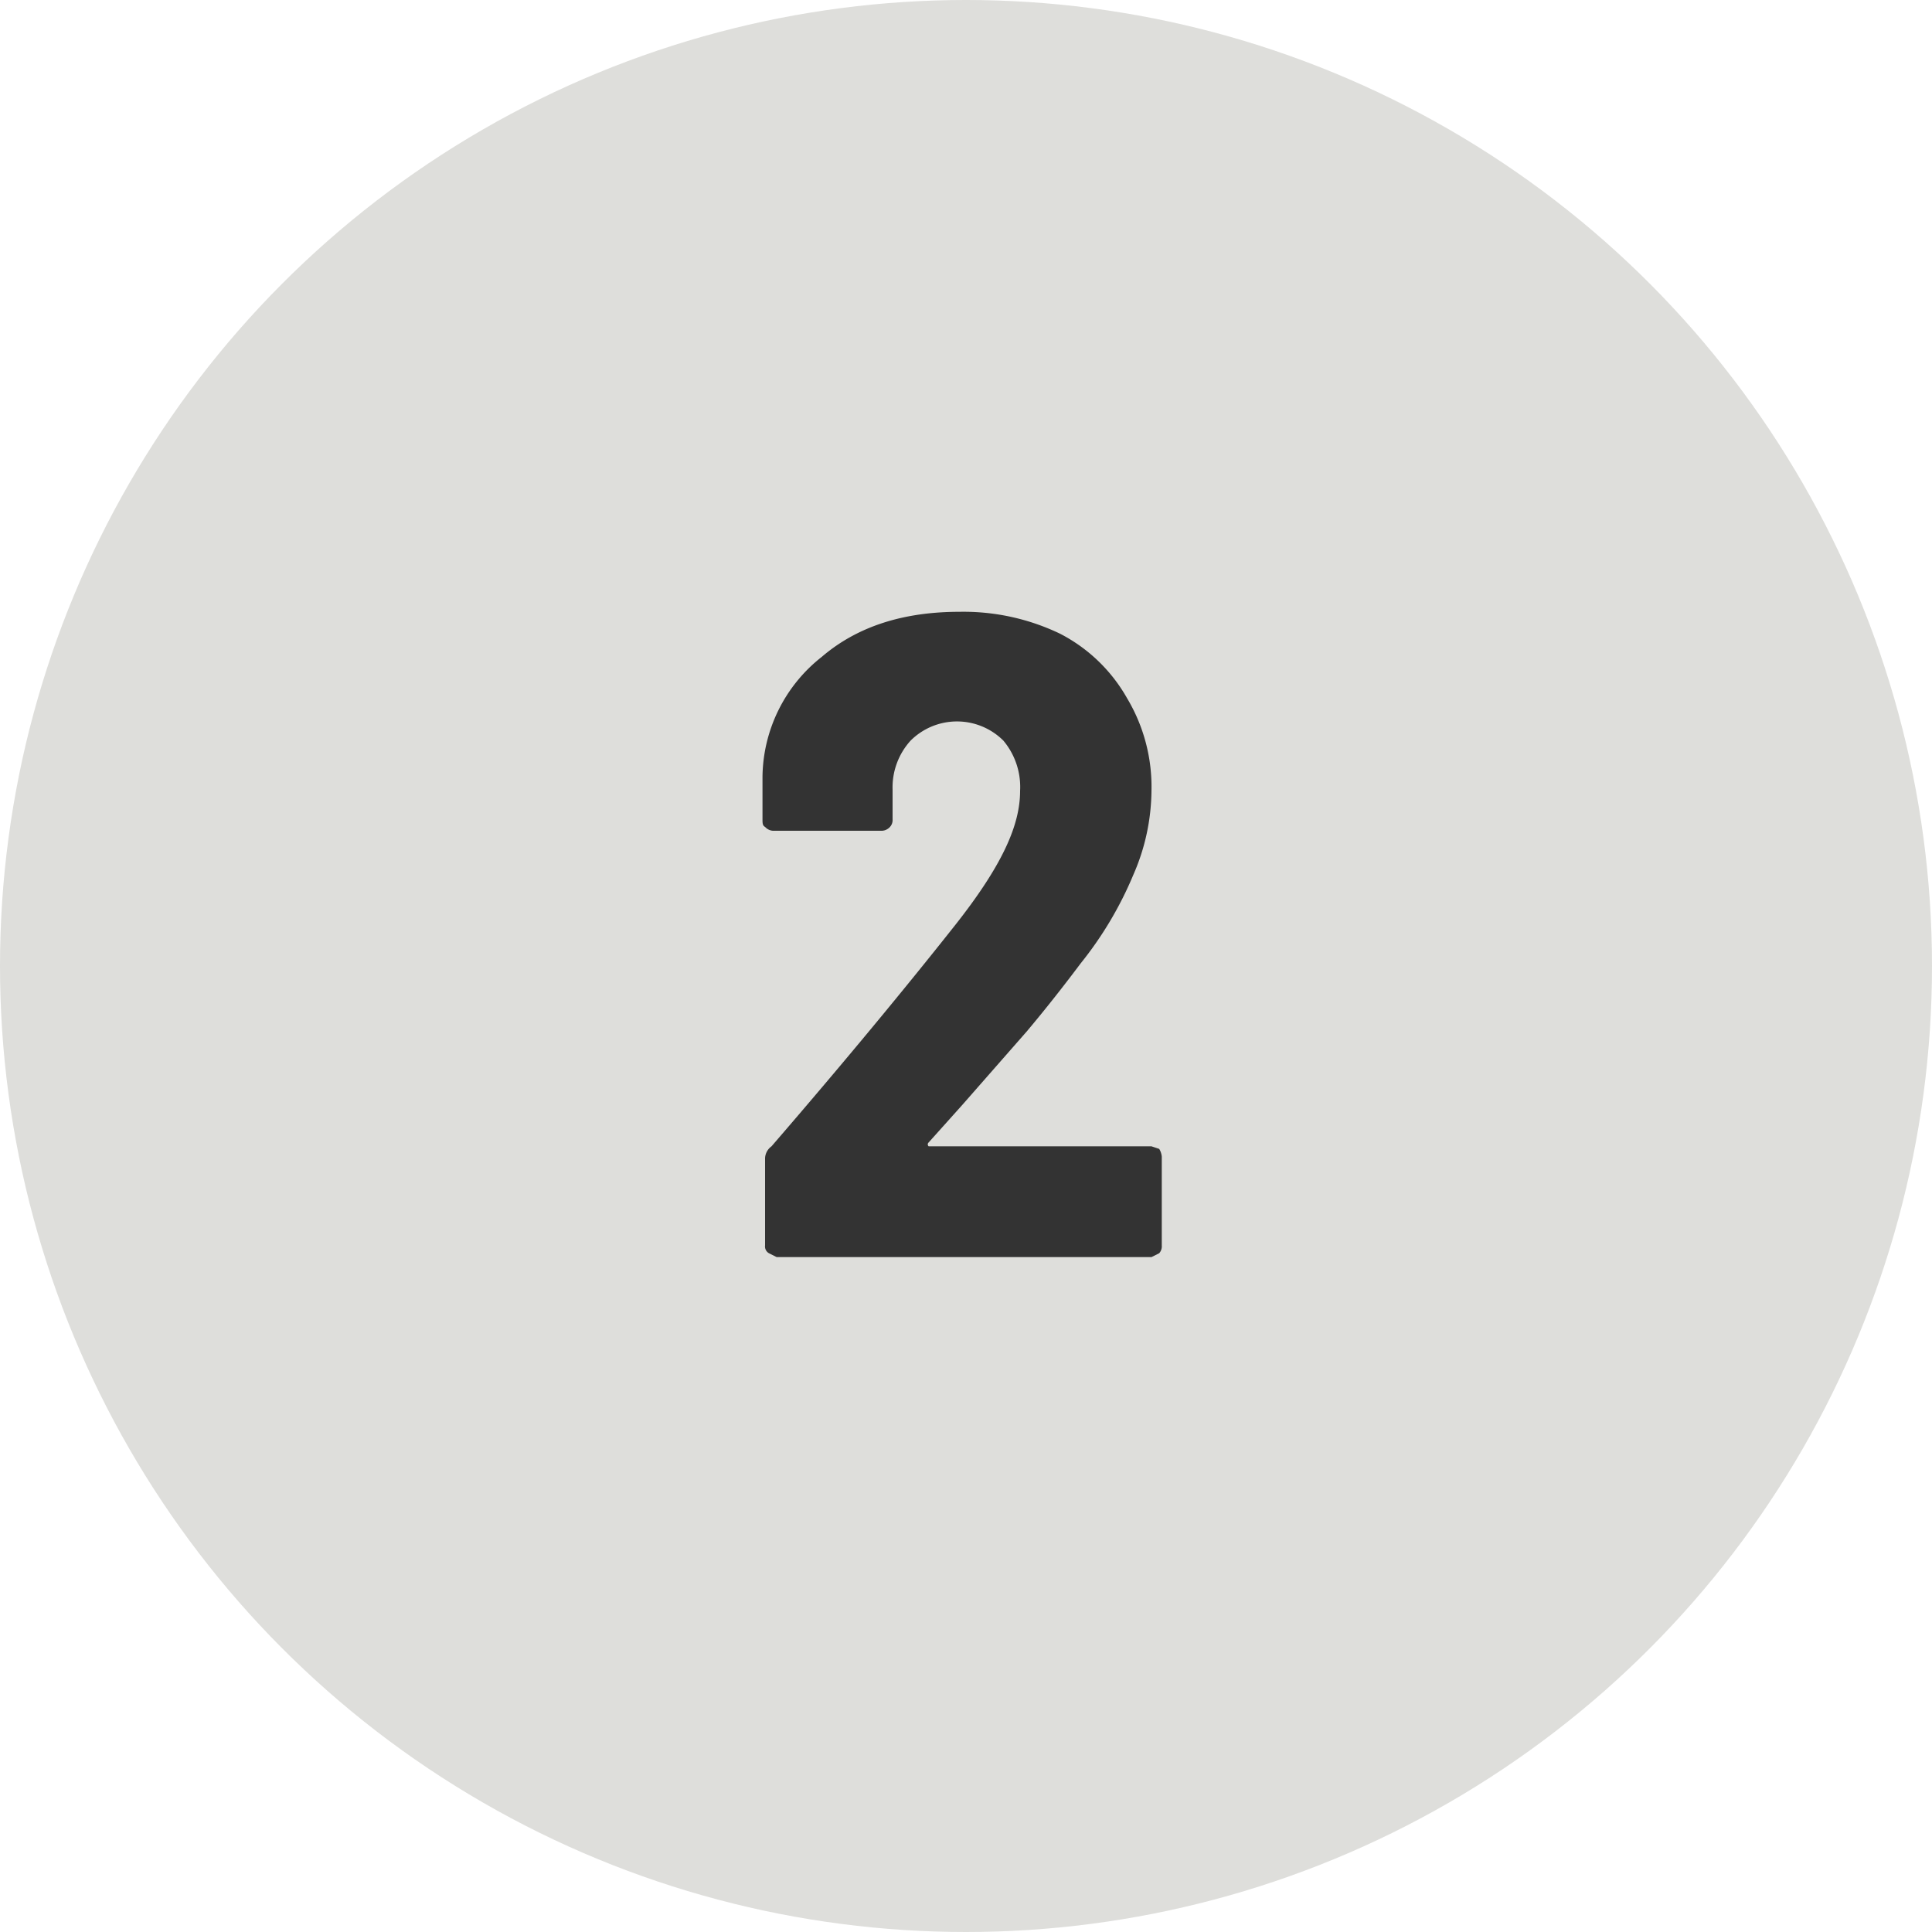
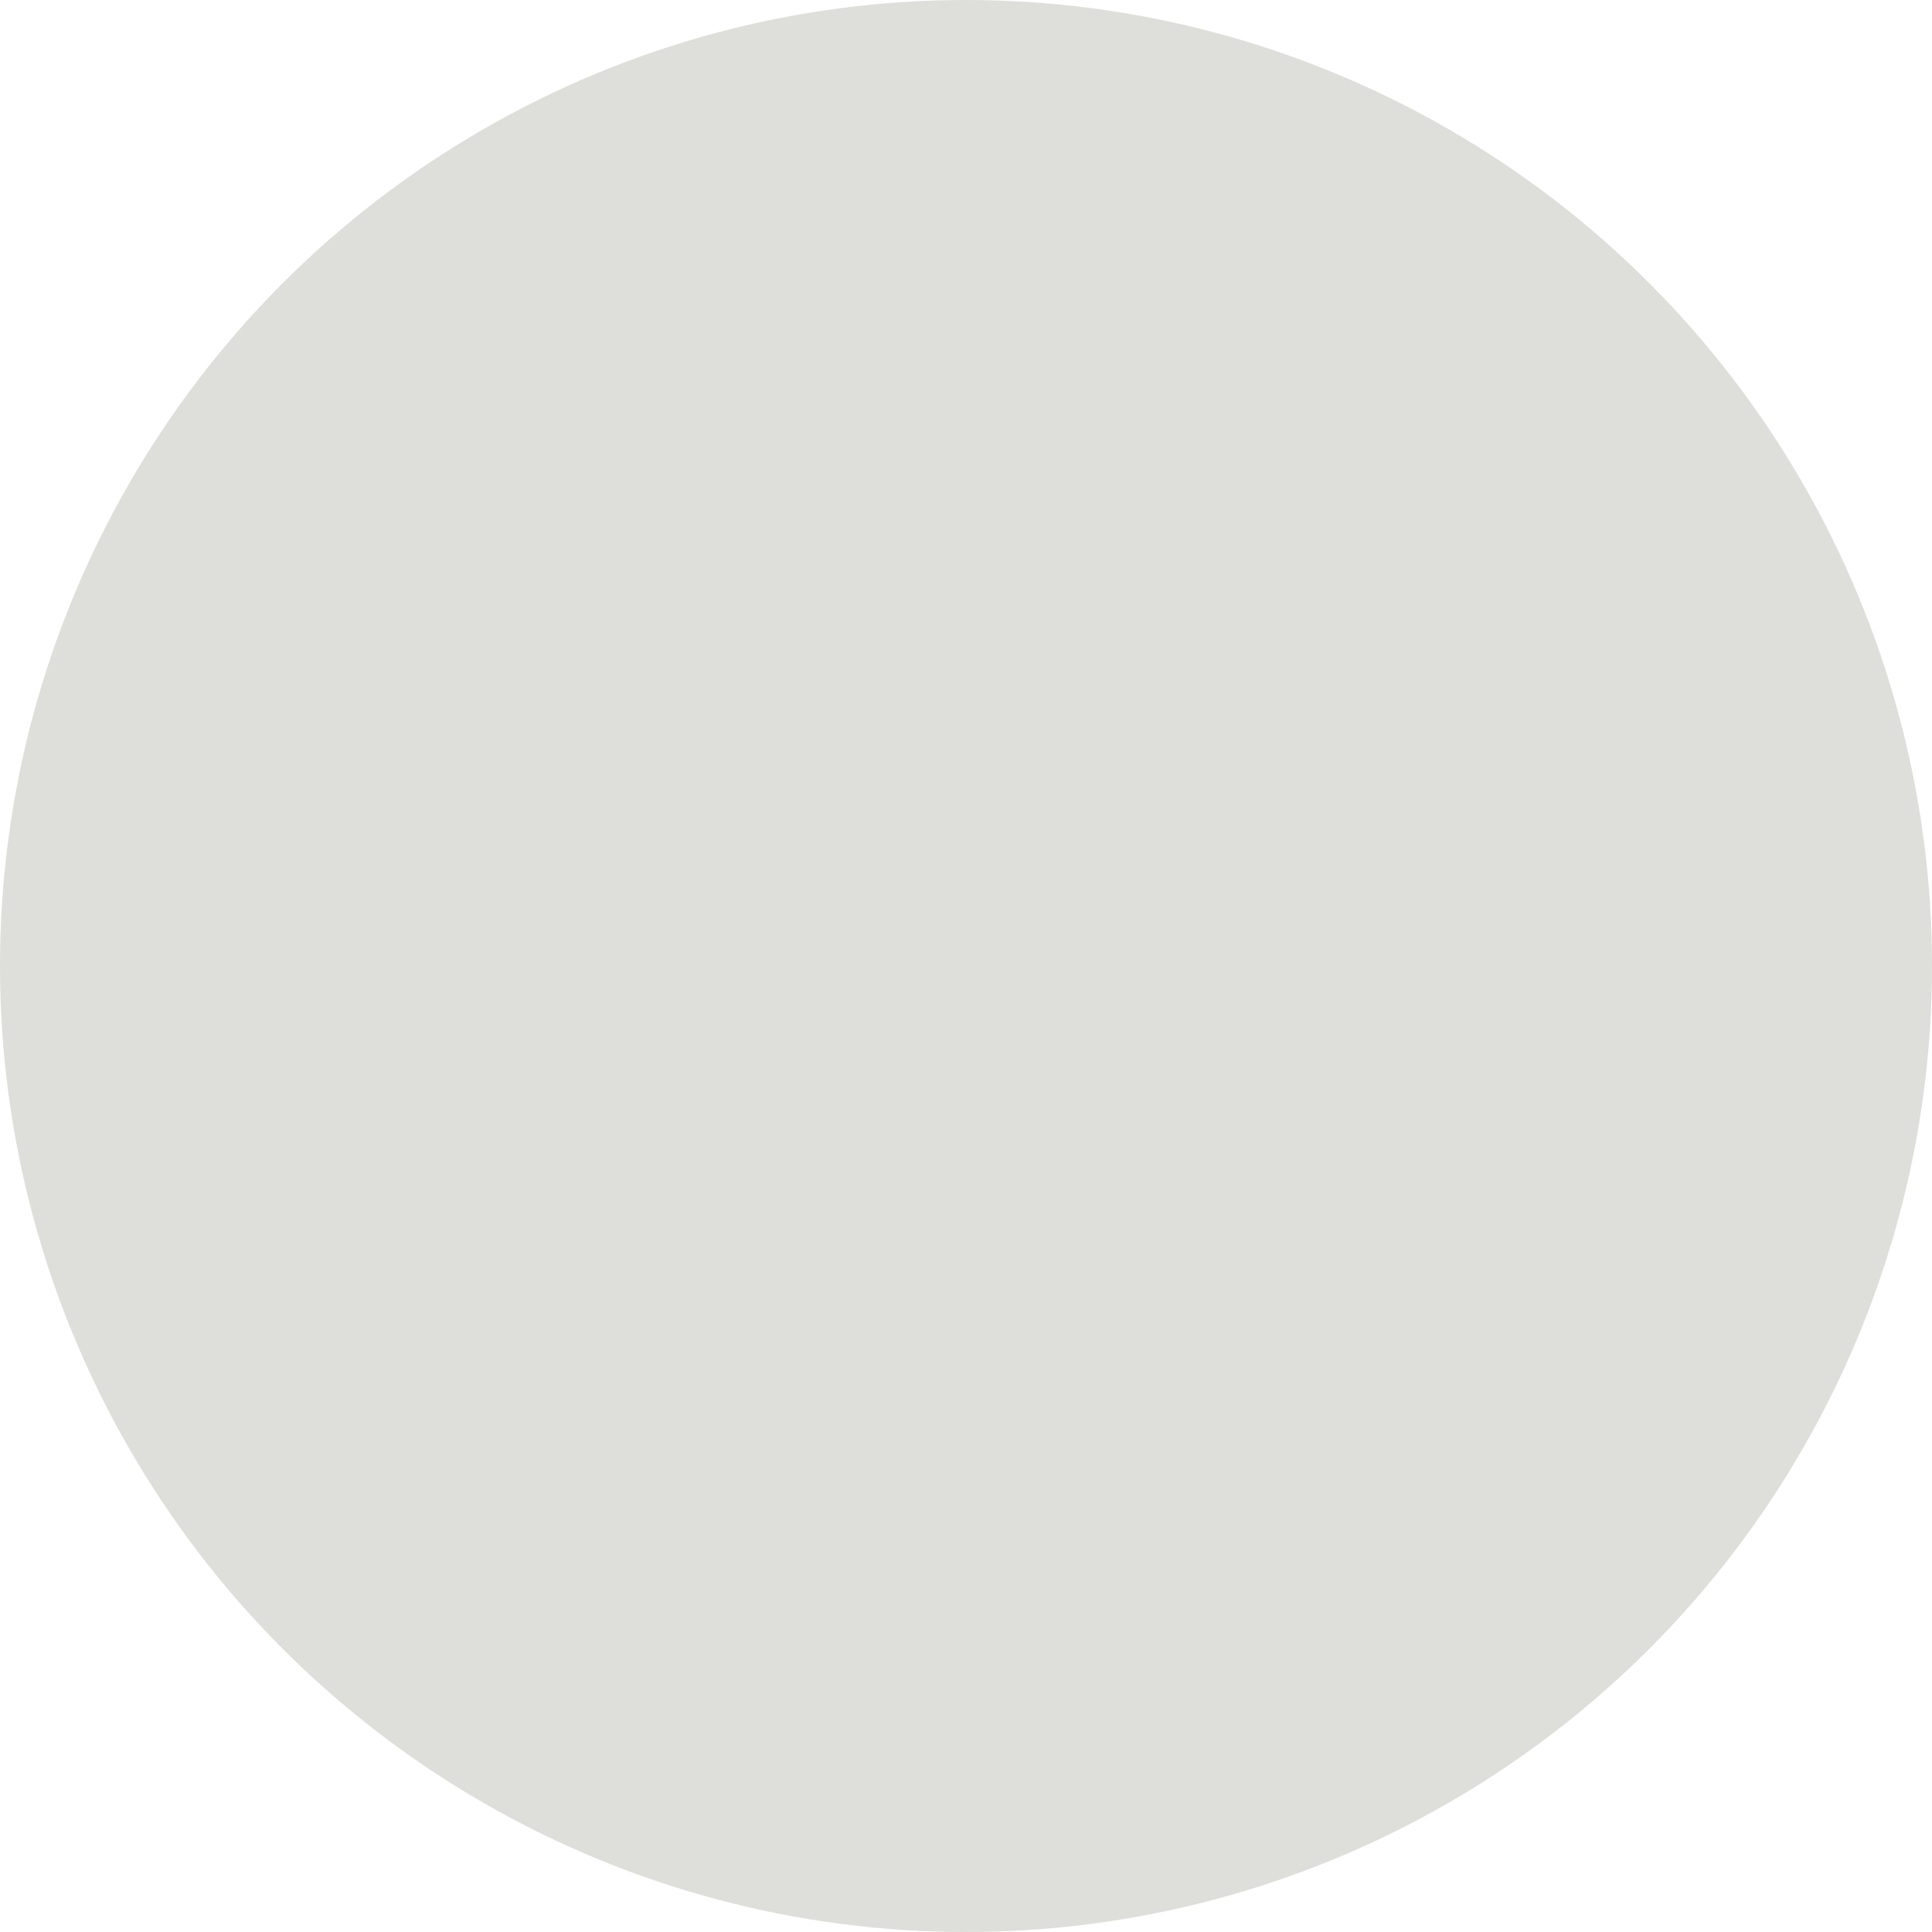
<svg xmlns="http://www.w3.org/2000/svg" viewBox="0 0 150 150">
  <title>rank_2</title>
  <circle cx="75" cy="75" r="75" fill="#dededb" />
-   <path d="M72.1 89h17.3l.6.2a1.4 1.4 0 0 1 .2.6v6.9a.8.8 0 0 1-.2.6l-.6.3H60.3l-.6-.3a.6.6 0 0 1-.3-.6v-6.8a1.2 1.2 0 0 1 .5-.9c5.7-6.6 10.4-12.3 14.2-17.1s5.1-7.9 5.1-10.5a5.6 5.6 0 0 0-1.3-3.9 5.1 5.1 0 0 0-7.2 0 5.4 5.4 0 0 0-1.4 3.8v2.3a.8.8 0 0 1-.2.6.9.9 0 0 1-.6.3H60a.9.9 0 0 1-.6-.3c-.2-.1-.2-.3-.2-.6v-3.3a12 12 0 0 1 4.6-9.3c2.8-2.4 6.4-3.5 10.7-3.5a17.3 17.3 0 0 1 7.8 1.7 12.6 12.6 0 0 1 5.2 5 13.4 13.4 0 0 1 1.9 7.2 16.5 16.5 0 0 1-1.4 6.5 28.4 28.4 0 0 1-4.1 6.9c-1.2 1.6-2.6 3.4-4.2 5.3l-5 5.7-2.6 2.9a.2.2 0 0 0 0 .3z" fill="#333" style="isolation:isolate" />
</svg>